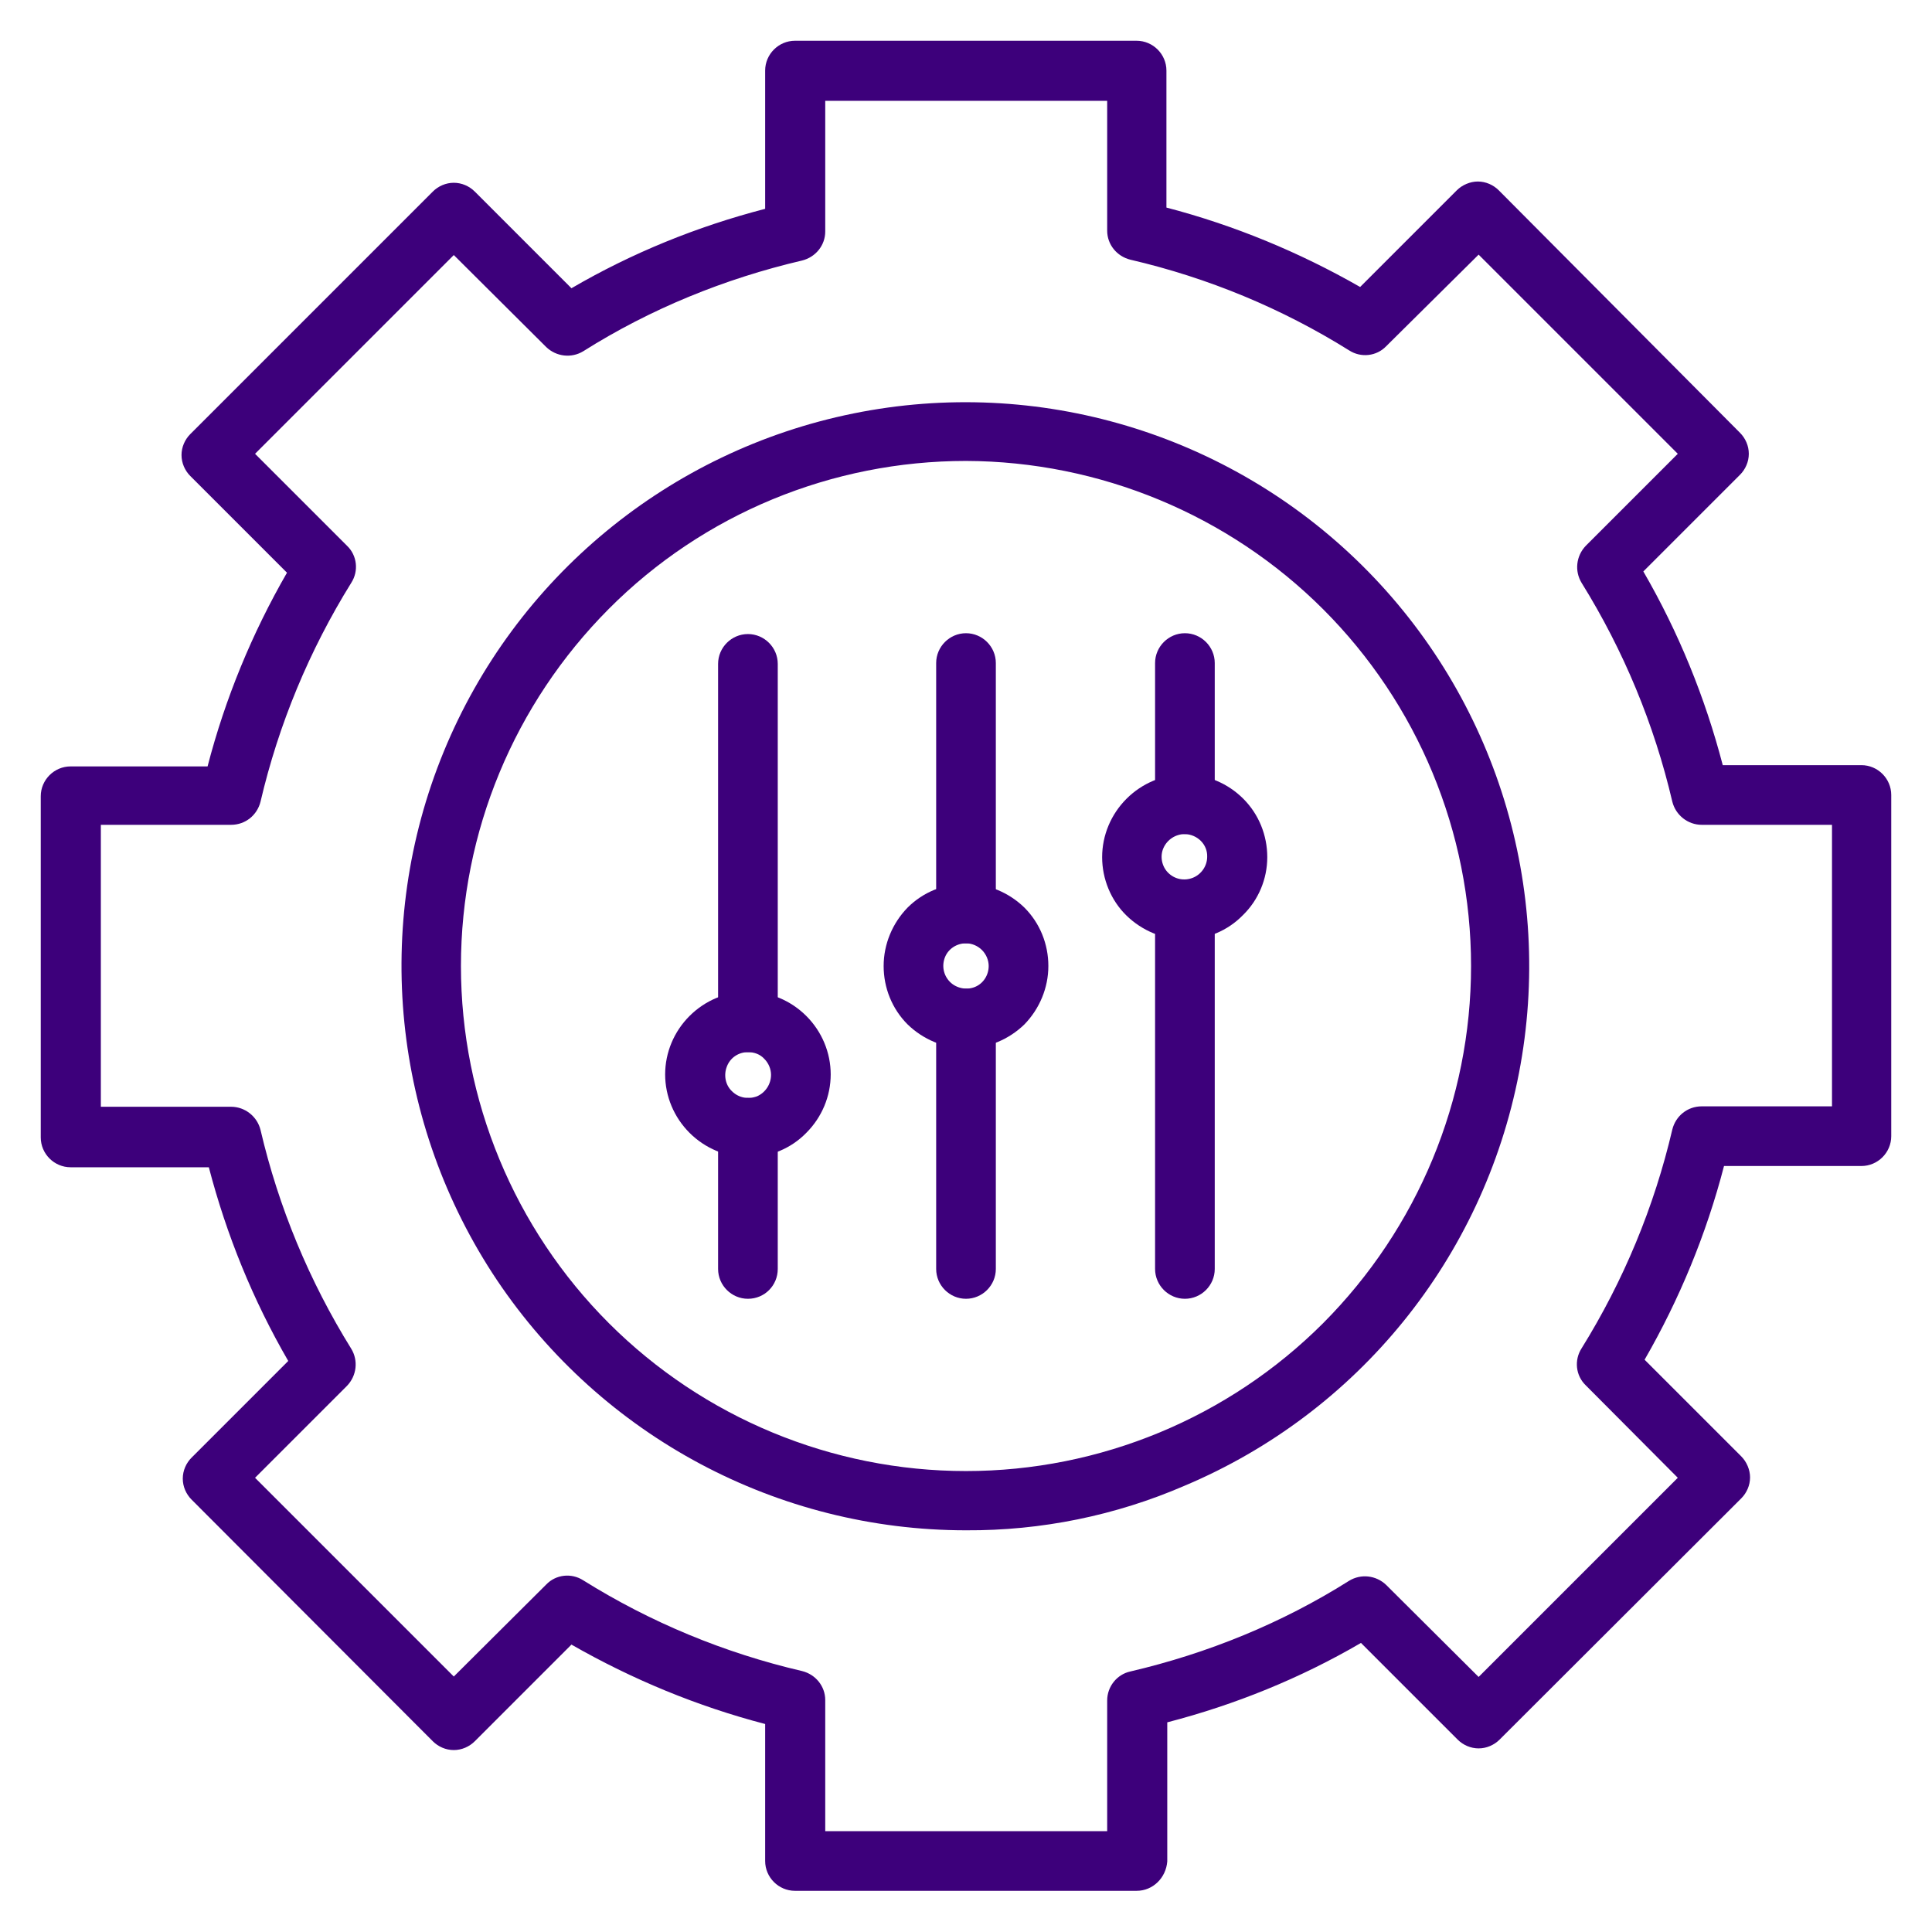
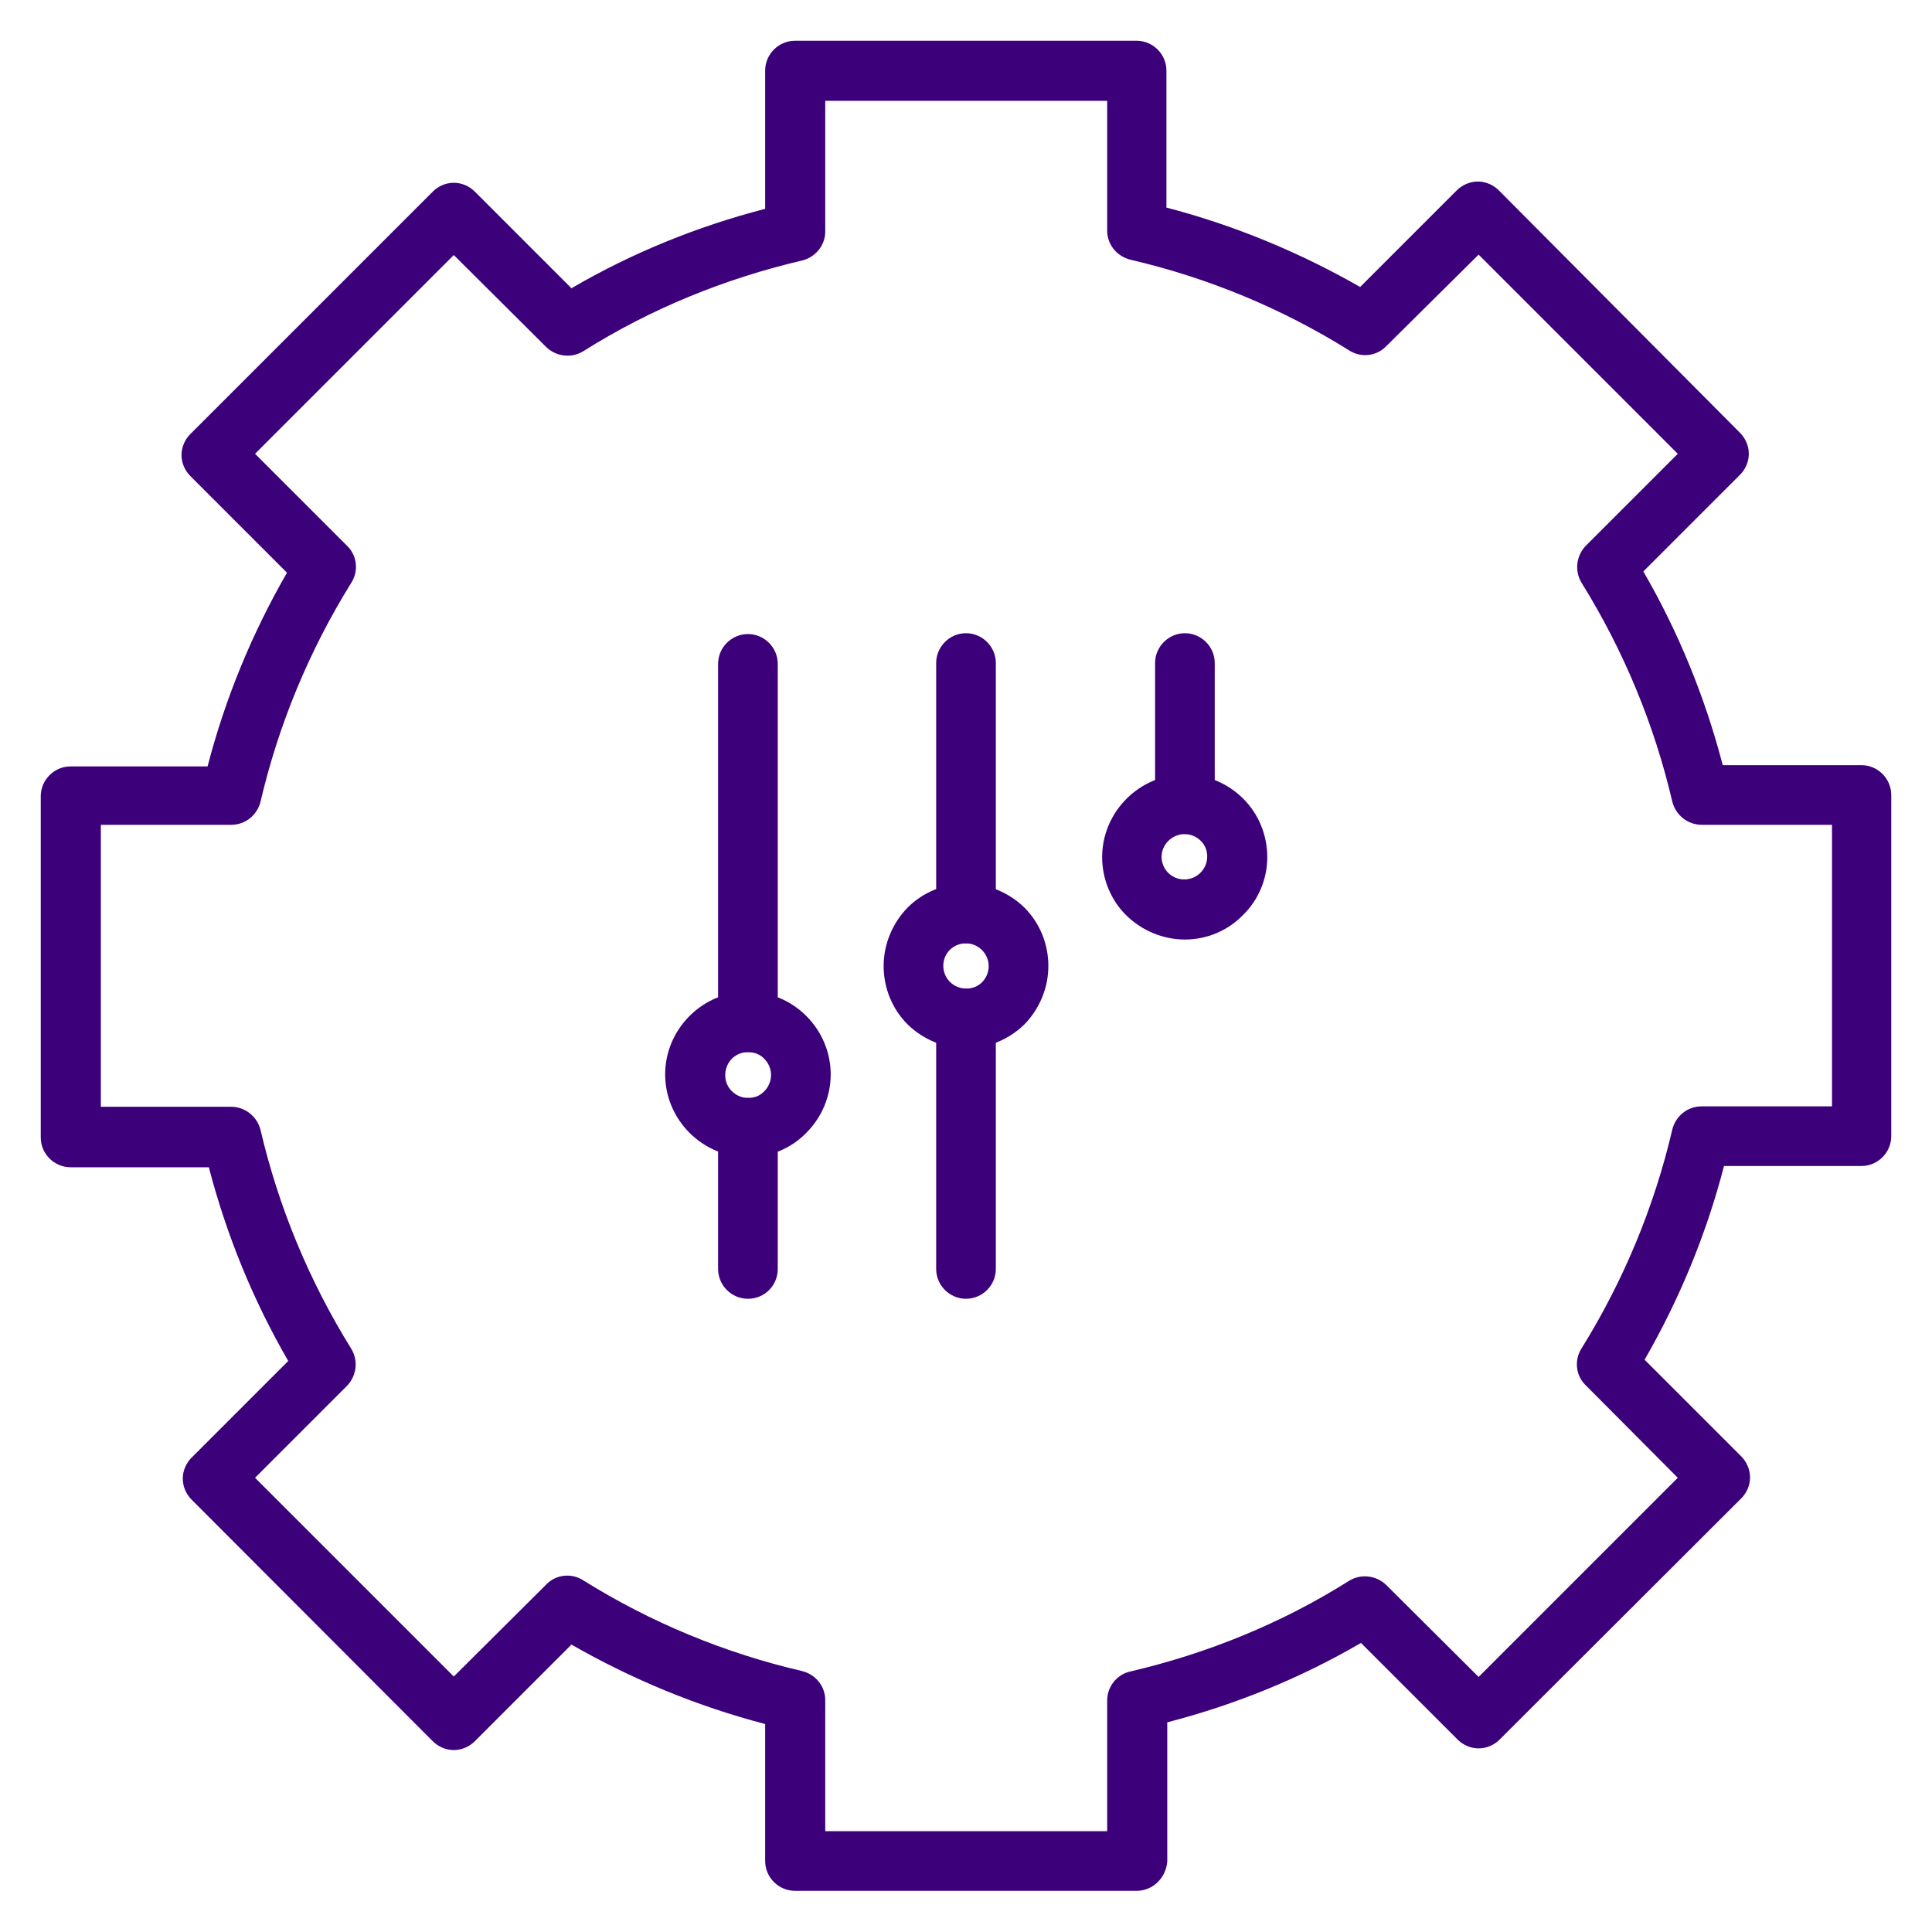
<svg xmlns="http://www.w3.org/2000/svg" version="1.1" id="Layer_1" x="0px" y="0px" viewBox="0 0 459.8 459.8" style="enable-background:new 0 0 459.8 459.8;" xml:space="preserve">
  <style type="text/css">
	.st0{fill:#3D007B;}
</style>
  <g>
-     <path class="st0" d="M229.9,364.2c-44.8,0-86.6-22.3-111.6-59.5c-24.9-37.2-29.7-84.4-12.7-125.8c17-41.4,53.6-71.6,97.5-80.5   c43.9-8.9,89.3,4.7,121.1,36.2c31.8,31.5,45.8,76.8,37.3,120.8c-8.5,44-38.3,80.8-79.6,98.2C265.5,360.7,247.8,364.3,229.9,364.2   L229.9,364.2z M229.9,109.7L229.9,109.7c-31.9,0-62.5,12.6-85,35.2s-35.2,53.1-35.2,85c0,31.9,12.7,62.5,35.2,85   c22.5,22.5,53.1,35.2,85,35.2c31.9,0,62.5-12.7,85-35.2c22.5-22.6,35.2-53.1,35.2-85c0-31.9-12.7-62.4-35.2-84.9   S261.7,109.8,229.9,109.7L229.9,109.7z" />
    <path class="st0" d="M270.5,450h-81.3c-3.9,0-7.1-3.2-7.1-7.1v-32.6c-16.1-4.2-31.6-10.6-46.1-18.9l-23,23c-1.3,1.3-3.1,2.1-5,2.1   s-3.7-0.8-5-2.1l-57.4-57.5c-1.3-1.3-2.1-3.1-2.1-5c0-1.9,0.8-3.7,2.1-5l23-23c-8.4-14.5-14.7-30-18.9-46.1H16.8   c-3.9,0-7.1-3.2-7.1-7.1v-81.2c0-3.9,3.2-7.1,7.1-7.1h32.6c4.2-16.2,10.6-31.7,18.9-46.1l-23-23c-1.3-1.3-2.1-3.1-2.1-5   s0.8-3.7,2.1-5L103,45.6c1.3-1.3,3.1-2.1,5-2.1s3.7,0.8,5,2.1l23,23c14.4-8.4,29.9-14.7,46.1-18.9V16.8c0-3.9,3.2-7.1,7.1-7.1h81.3   c3.9,0,7.1,3.2,7.1,7.1v32.6c16.1,4.2,31.6,10.6,46.1,18.9l23-23c1.3-1.3,3.2-2.1,5-2.1c1.9,0,3.7,0.8,5,2.1l57.4,57.7   c1.3,1.3,2.1,3.1,2.1,5s-0.8,3.7-2.1,5l-23,23c8.4,14.5,14.7,30,18.9,46.1H443c3.9,0,7.1,3.2,7.1,7.1v81.2c0,3.9-3.2,7.1-7.1,7.1   h-32.7c-4.2,16.2-10.6,31.7-18.9,46.1l23,23c1.3,1.3,2.1,3.2,2.1,5c0,1.9-0.8,3.7-2.1,5l-57.5,57.4c-1.3,1.3-3.1,2.1-5,2.1   c-1.9,0-3.7-0.8-5-2.1l-23-23c-14.4,8.4-29.9,14.7-46.1,18.9V443C277.5,446.9,274.4,450,270.5,450L270.5,450z M196.4,435.8h67.1   v-31.1c0-3.3,2.3-6.2,5.5-6.9c18.4-4.3,36.1-11.5,52.1-21.6c2.8-1.7,6.4-1.3,8.8,1l22,21.9l47.4-47.4l-21.9-22   c-2.4-2.3-2.8-6-1-8.8c10-16.1,17.3-33.7,21.6-52.1c0.8-3.2,3.6-5.5,7-5.5h31v-67h-31c-3.3,0-6.2-2.3-7-5.5   c-4.3-18.4-11.6-36-21.6-52.1c-1.7-2.8-1.3-6.4,1-8.8l21.9-21.9l-47.4-47.4l-22,21.8c-2.3,2.4-6,2.8-8.8,1   c-16-10-33.6-17.3-52.1-21.6c-3.2-0.8-5.5-3.6-5.5-6.9V24h-67.1v31.1c0,3.3-2.3,6.1-5.5,6.9c-18.4,4.3-36.1,11.5-52.1,21.6   c-2.8,1.7-6.4,1.3-8.8-1l-22-21.9L60.7,108l21.9,21.9v0c2.4,2.3,2.8,6,1,8.8c-10,16.1-17.3,33.7-21.6,52.1c-0.8,3.2-3.6,5.5-7,5.5   H24v67.1h31c3.3,0,6.2,2.3,7,5.5c4.3,18.4,11.6,36,21.6,52.1c1.7,2.8,1.3,6.4-1,8.8l-21.9,21.9L108,399l22-21.9h0   c2.3-2.4,6-2.8,8.8-1c16,10,33.6,17.3,52.1,21.6c3.2,0.8,5.5,3.6,5.5,6.9L196.4,435.8z" />
    <path class="st0" d="M178,275.4c-5.2,0-10.2-2.1-13.9-5.8c-3.7-3.7-5.8-8.7-5.8-13.9c0-5.2,2.1-10.2,5.8-13.9   c3.7-3.7,8.7-5.8,13.9-5.8c5.2,0,10.2,2.1,13.9,5.8c3.7,3.7,5.8,8.7,5.8,13.9c0,5.2-2.1,10.2-5.8,13.9   C188.2,273.4,183.2,275.4,178,275.4z M178,250.4c-2.2,0-4.2,1.3-5,3.4c-0.8,2-0.4,4.4,1.2,5.9c1.6,1.6,3.9,2,6,1.2   c2-0.9,3.3-2.9,3.3-5.1c0-1.4-0.6-2.8-1.6-3.8C180.9,250.9,179.5,250.4,178,250.4L178,250.4z" />
    <path class="st0" d="M282,223.6c-5.2,0-10.2-2.1-13.9-5.7s-5.8-8.7-5.8-13.9c0-5.2,2.1-10.2,5.8-13.9c3.7-3.7,8.7-5.8,13.9-5.8   c5.2,0,10.2,2.1,13.9,5.8c3.7,3.7,5.7,8.7,5.7,13.9c0,5.2-2.1,10.2-5.8,13.8C292.2,221.5,287.2,223.6,282,223.6L282,223.6z    M282,198.5L282,198.5c-2.2,0-4.2,1.3-5.1,3.3c-0.9,2-0.4,4.4,1.1,5.9c1.6,1.6,3.9,2,5.9,1.2c2-0.8,3.4-2.8,3.4-5   C287.4,201,285,198.6,282,198.5L282,198.5z" />
    <path class="st0" d="M229.9,249.5c-5.2,0-10.2-2.1-13.9-5.7c-3.7-3.7-5.7-8.7-5.7-13.9c0-5.2,2.1-10.2,5.7-13.9   c3.7-3.7,8.7-5.7,13.9-5.7c5.2,0,10.2,2.1,13.9,5.7c3.7,3.7,5.7,8.7,5.7,13.9c0,5.2-2.1,10.2-5.7,13.9   C240.1,247.4,235.1,249.5,229.9,249.5z M229.9,224.5L229.9,224.5c-2.2,0-4.2,1.3-5,3.3c-0.8,2-0.4,4.3,1.2,5.9   c1.5,1.5,3.9,2,5.9,1.2c2-0.8,3.3-2.8,3.3-5c0-1.4-0.6-2.8-1.6-3.8C232.7,225.1,231.3,224.5,229.9,224.5L229.9,224.5z" />
    <path class="st0" d="M229.9,224.5c-3.9,0-7.1-3.2-7.1-7.1v-59.6c0-3.9,3.2-7.1,7.1-7.1c3.9,0,7.1,3.2,7.1,7.1v59.6   C237,221.3,233.8,224.5,229.9,224.5z" />
    <path class="st0" d="M282,198.5c-3.9,0-7.1-3.2-7.1-7.1v-33.6c0-3.9,3.2-7.1,7.1-7.1c3.9,0,7.1,3.2,7.1,7.1v33.6   C289.1,195.4,285.9,198.5,282,198.5z" />
    <path class="st0" d="M178,309.1c-3.9,0-7.1-3.2-7.1-7.1v-33.6c0-3.9,3.2-7.1,7.1-7.1s7.1,3.2,7.1,7.1V302   C185.1,305.9,182,309.1,178,309.1z" />
    <path class="st0" d="M229.9,309.1c-3.9,0-7.1-3.2-7.1-7.1v-59.6c0-3.9,3.2-7.1,7.1-7.1c3.9,0,7.1,3.2,7.1,7.1V302   C237,305.9,233.8,309.1,229.9,309.1z" />
-     <path class="st0" d="M282,309.1c-3.9,0-7.1-3.2-7.1-7.1v-85.2c0-3.9,3.2-7.1,7.1-7.1c3.9,0,7.1,3.2,7.1,7.1V302   C289.1,305.9,285.9,309.1,282,309.1z" />
    <path class="st0" d="M178,250.4c-3.9,0-7.1-3.2-7.1-7.1V158v0c0-3.9,3.2-7.1,7.1-7.1s7.1,3.2,7.1,7.1v85.2v0   C185.1,247.2,182,250.4,178,250.4z" />
  </g>
</svg>